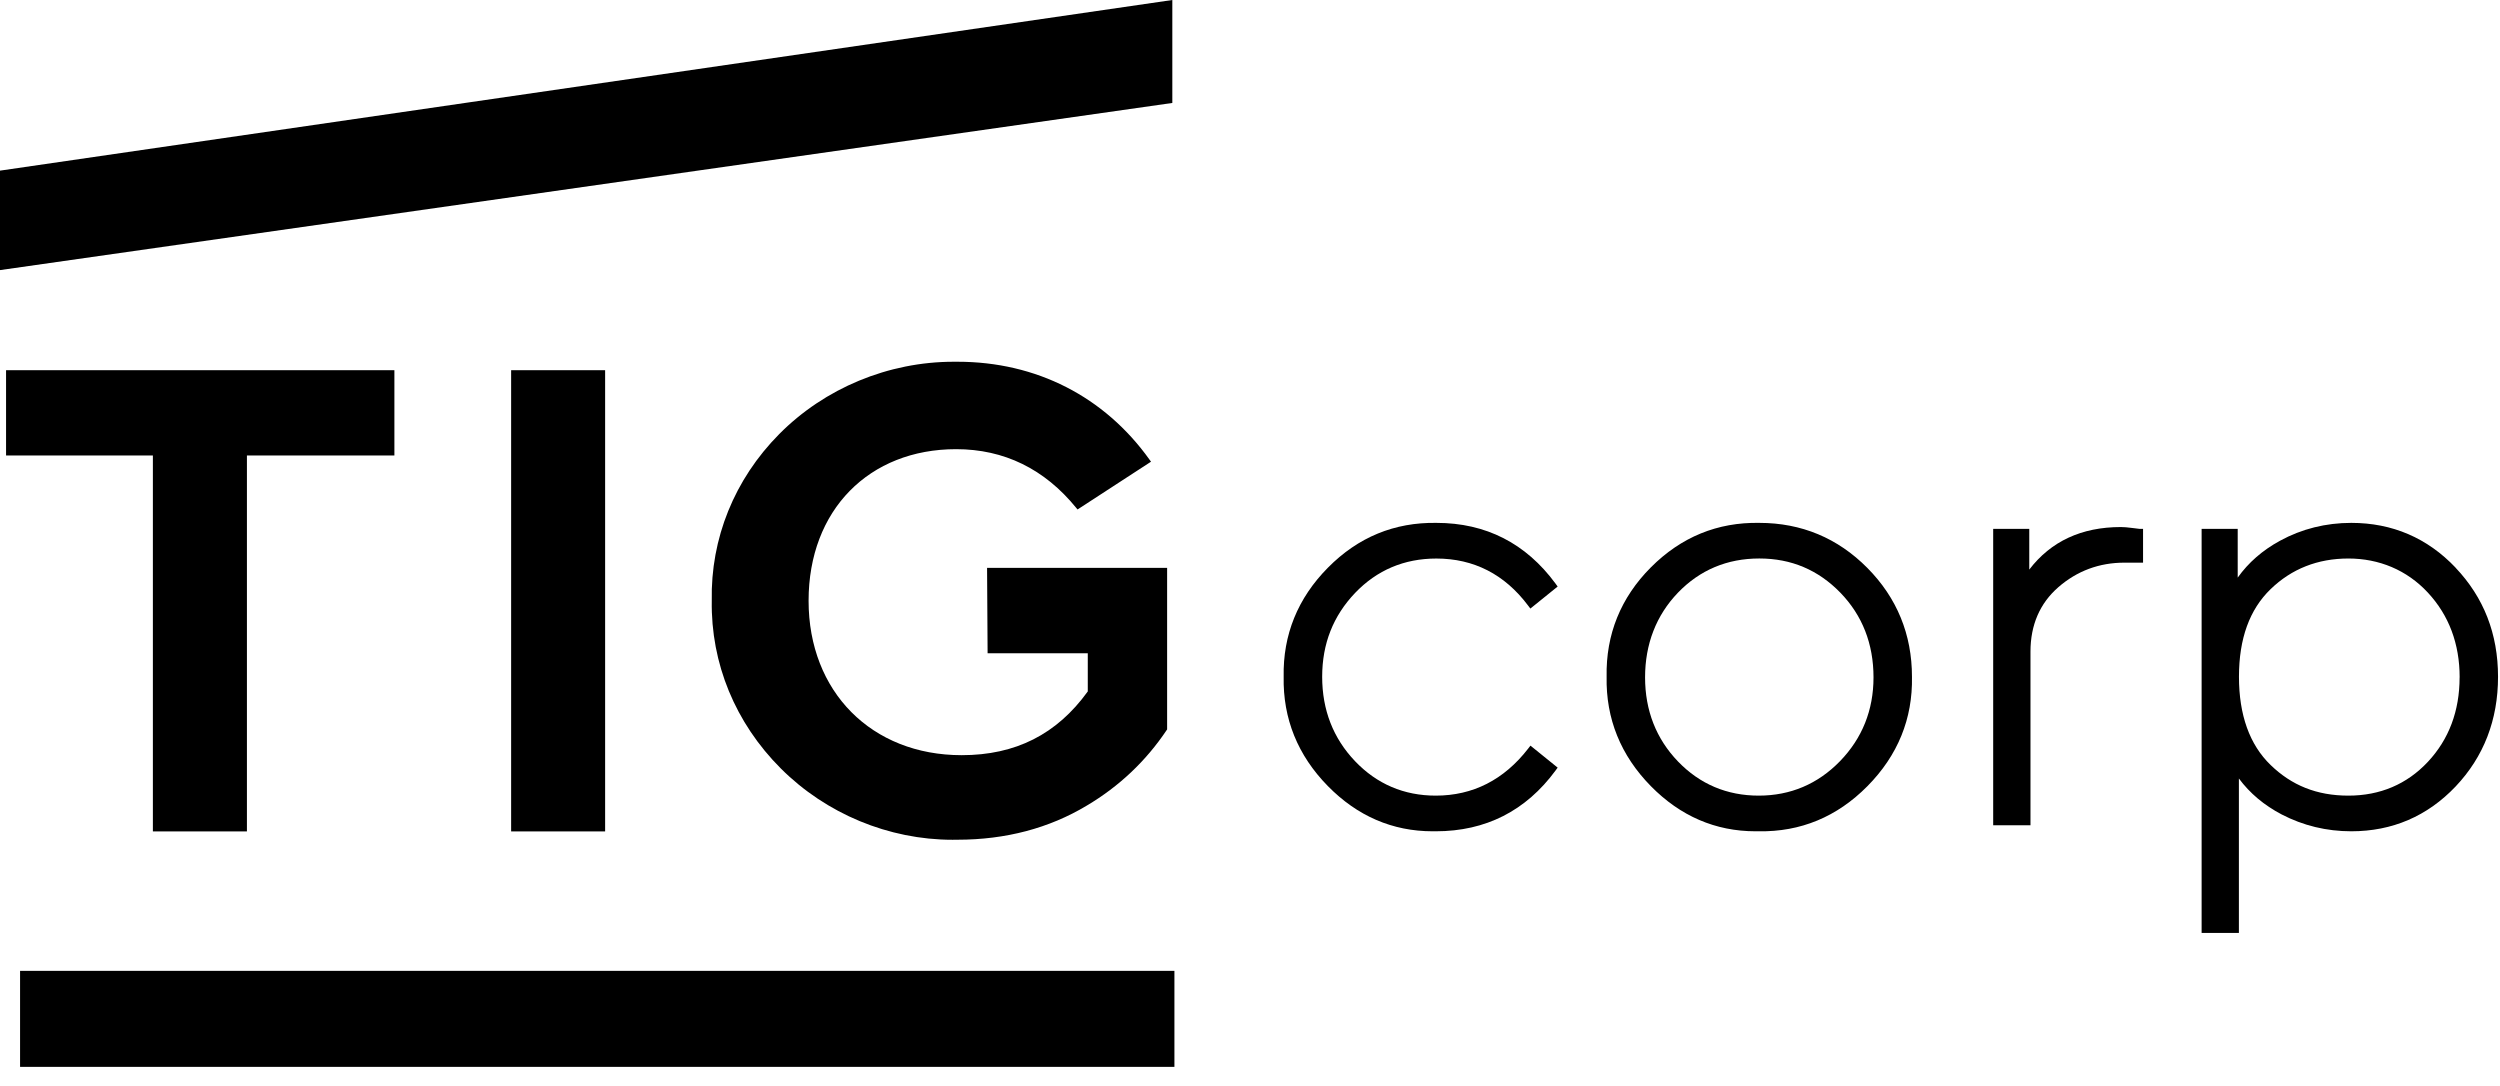
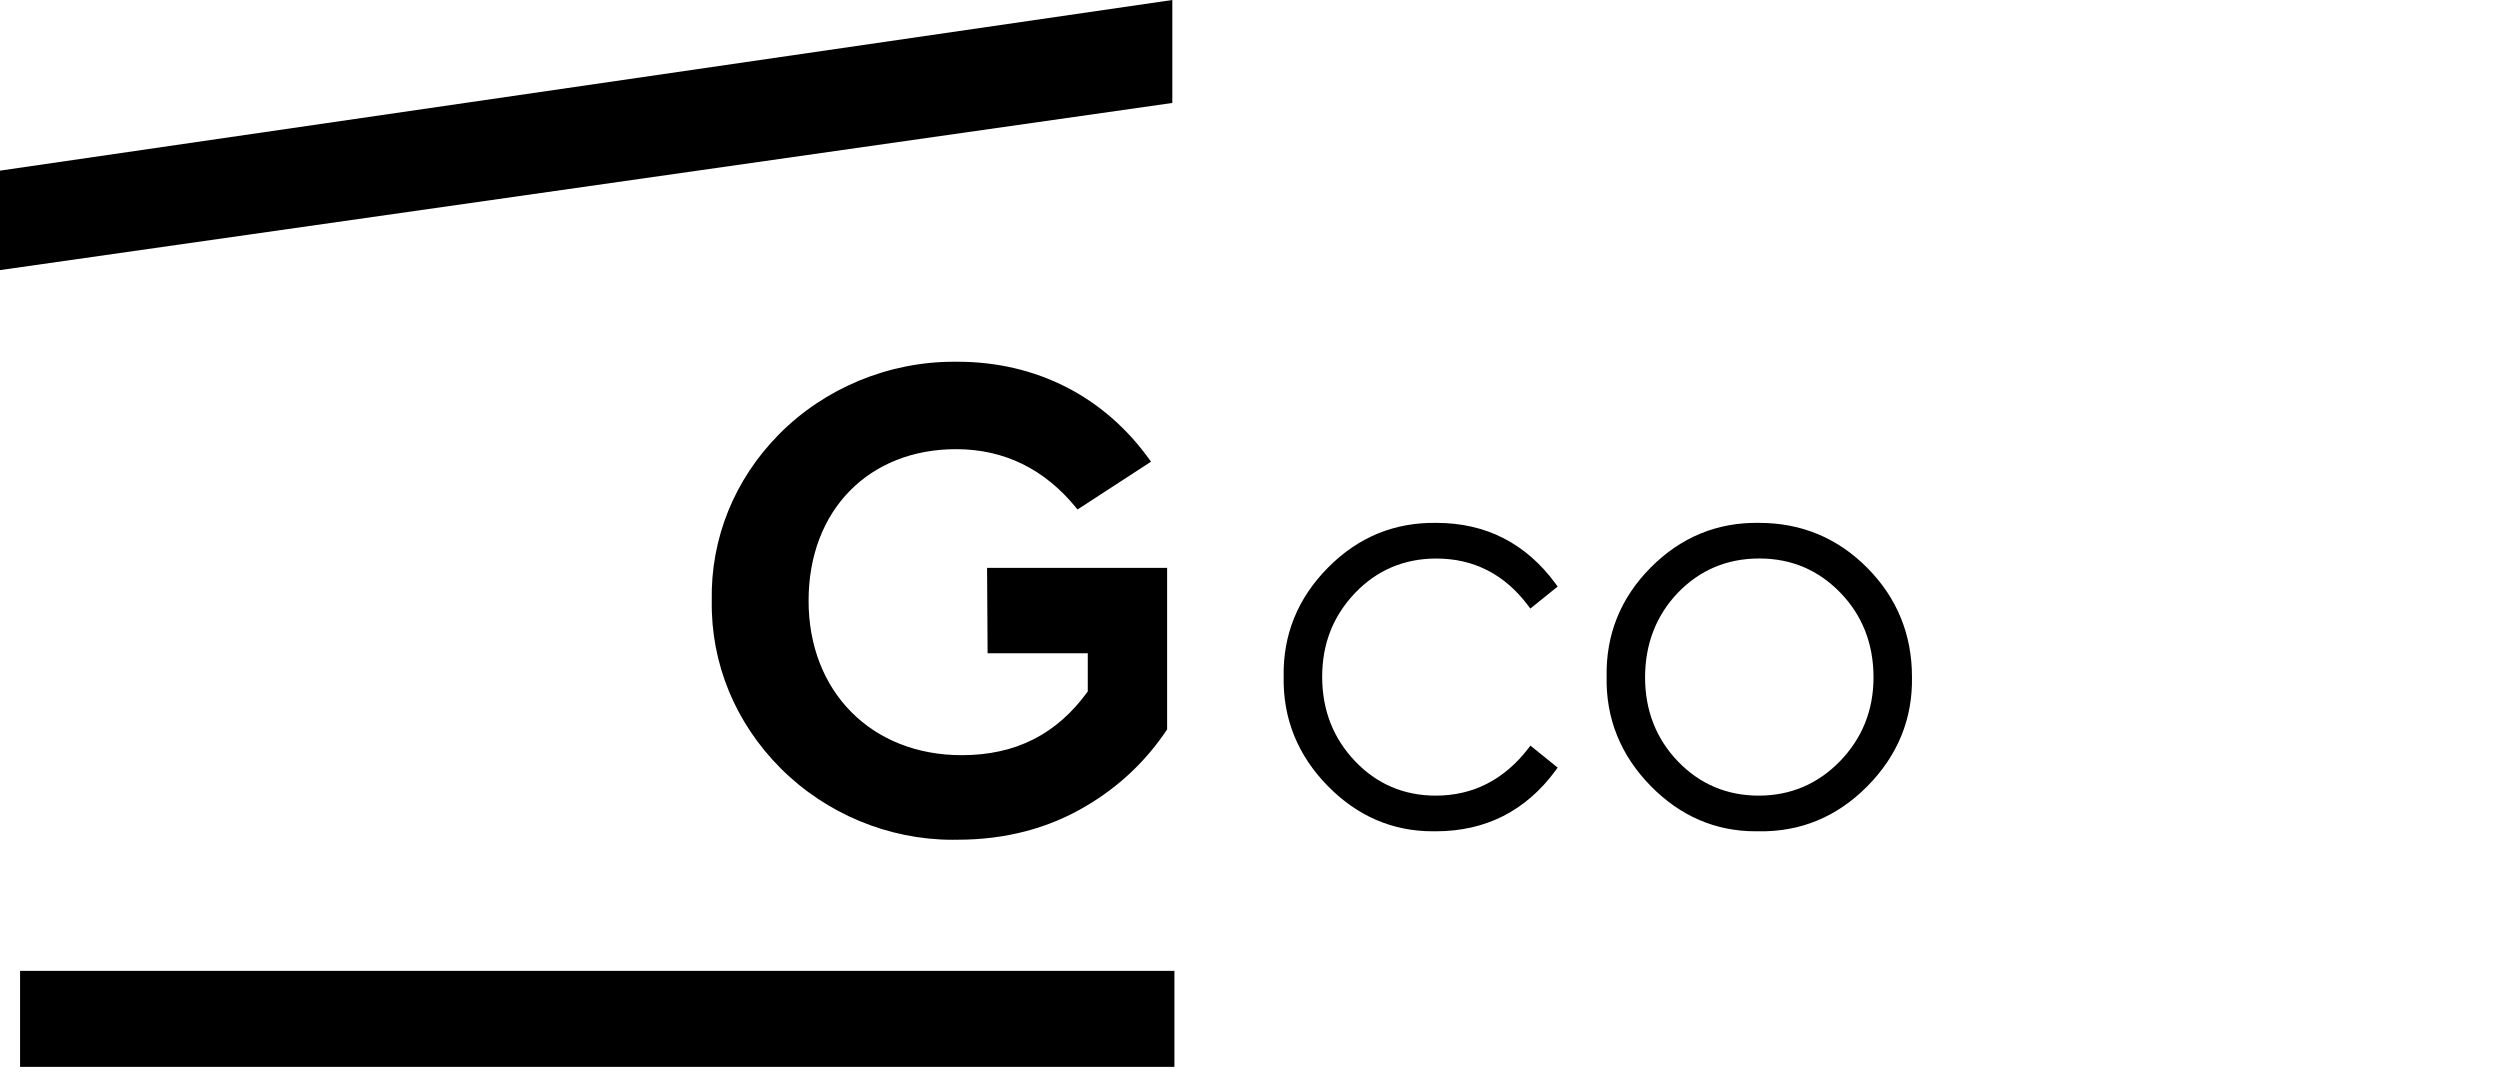
<svg xmlns="http://www.w3.org/2000/svg" width="99" height="43" viewBox="0 0 99 43" fill="none">
  <path d="M56.877 22.118C58.362 22.118 59.584 22.743 60.51 23.977L60.603 24.099L61.683 23.227L61.599 23.111C60.426 21.515 58.839 20.706 56.883 20.706C55.221 20.68 53.782 21.27 52.587 22.479C51.391 23.686 50.801 25.14 50.833 26.799C50.801 28.458 51.391 29.916 52.587 31.132C53.752 32.318 55.146 32.919 56.732 32.919C56.774 32.919 56.815 32.919 56.856 32.919C58.832 32.919 60.426 32.109 61.599 30.513L61.683 30.398L60.606 29.527L60.514 29.646C59.557 30.881 58.327 31.507 56.856 31.507C55.598 31.507 54.523 31.048 53.661 30.144C52.796 29.238 52.358 28.113 52.358 26.801C52.358 25.489 52.796 24.389 53.661 23.481C54.525 22.577 55.607 22.118 56.881 22.118H56.877Z" fill="black" />
  <path d="M69.671 20.706C68.012 20.676 66.572 21.267 65.375 22.467C64.18 23.667 63.59 25.125 63.622 26.799C63.59 28.459 64.18 29.916 65.375 31.132C66.541 32.318 67.935 32.919 69.518 32.919C69.558 32.919 69.6 32.919 69.642 32.919C71.299 32.947 72.746 32.349 73.948 31.134C75.152 29.918 75.746 28.459 75.714 26.801C75.714 25.126 75.121 23.676 73.948 22.491C72.776 21.307 71.336 20.706 69.67 20.706H69.671ZM74.191 26.824C74.191 28.119 73.744 29.236 72.865 30.142C71.985 31.048 70.902 31.507 69.645 31.507C68.389 31.507 67.312 31.051 66.448 30.154C65.585 29.256 65.145 28.136 65.145 26.824C65.145 25.512 65.583 24.368 66.448 23.469C67.312 22.572 68.396 22.116 69.668 22.116C70.94 22.116 72.004 22.572 72.877 23.469C73.749 24.368 74.191 25.496 74.191 26.824Z" fill="black" />
-   <path d="M84.717 20.942C84.685 20.942 84.591 20.93 84.43 20.907C84.249 20.883 84.102 20.871 83.986 20.871C82.431 20.871 81.213 21.436 80.359 22.556V20.942H78.93V32.68H80.407V25.804C80.407 24.749 80.778 23.891 81.511 23.252C82.251 22.608 83.13 22.281 84.127 22.281H84.865V20.942H84.717Z" fill="black" />
-   <path d="M97.243 22.481C96.125 21.304 94.736 20.706 93.113 20.706C92.101 20.706 91.153 20.943 90.293 21.411C89.597 21.789 89.035 22.28 88.613 22.874V20.943H87.184V36.945H88.66V30.828C89.091 31.411 89.66 31.889 90.354 32.252C91.206 32.695 92.134 32.919 93.111 32.919C94.734 32.919 96.123 32.322 97.242 31.145C98.356 29.969 98.922 28.508 98.922 26.802C98.922 25.095 98.356 23.659 97.242 22.483L97.243 22.481ZM97.4 26.824C97.4 28.152 96.978 29.277 96.144 30.169C95.312 31.057 94.252 31.507 92.996 31.507C91.74 31.507 90.747 31.099 89.915 30.293C89.084 29.489 88.663 28.315 88.663 26.8C88.663 25.284 89.084 24.135 89.915 23.331C90.747 22.525 91.783 22.117 92.996 22.117C94.209 22.117 95.312 22.571 96.144 23.468C96.978 24.366 97.402 25.496 97.402 26.824H97.4Z" fill="black" />
  <path d="M46.424 0L0 6.757V10.696L46.424 4.077V0Z" fill="black" />
  <path d="M46.507 38.446H0.795V42.248H46.507V38.446Z" fill="black" />
  <path d="M37.86 17.787C39.762 17.787 41.364 18.57 42.62 20.114L42.671 20.175L45.58 18.283L45.525 18.207C43.737 15.704 41.036 14.325 37.916 14.325H37.767C35.18 14.325 32.66 15.369 30.854 17.193C29.083 18.982 28.136 21.324 28.186 23.786C28.146 26.27 29.118 28.63 30.922 30.433C32.718 32.227 35.194 33.255 37.72 33.255C37.785 33.255 37.851 33.255 37.914 33.253C39.823 33.253 41.549 32.798 43.041 31.899C44.318 31.142 45.382 30.136 46.203 28.907L46.218 28.884V22.488H39.088L39.109 25.87H43.076V27.381C41.851 29.078 40.217 29.905 38.083 29.905C34.513 29.905 32.02 27.391 32.02 23.791C32.02 20.191 34.422 17.787 37.862 17.787H37.86Z" fill="black" />
-   <path d="M6.054 32.924H9.778V18.037H15.618V14.66H0.24V18.037H6.054V32.924Z" fill="black" />
-   <path d="M23.963 17.797V14.66H20.241V17.797L20.241 29.786V32.924H23.963V29.786V17.797Z" fill="black" />
</svg>